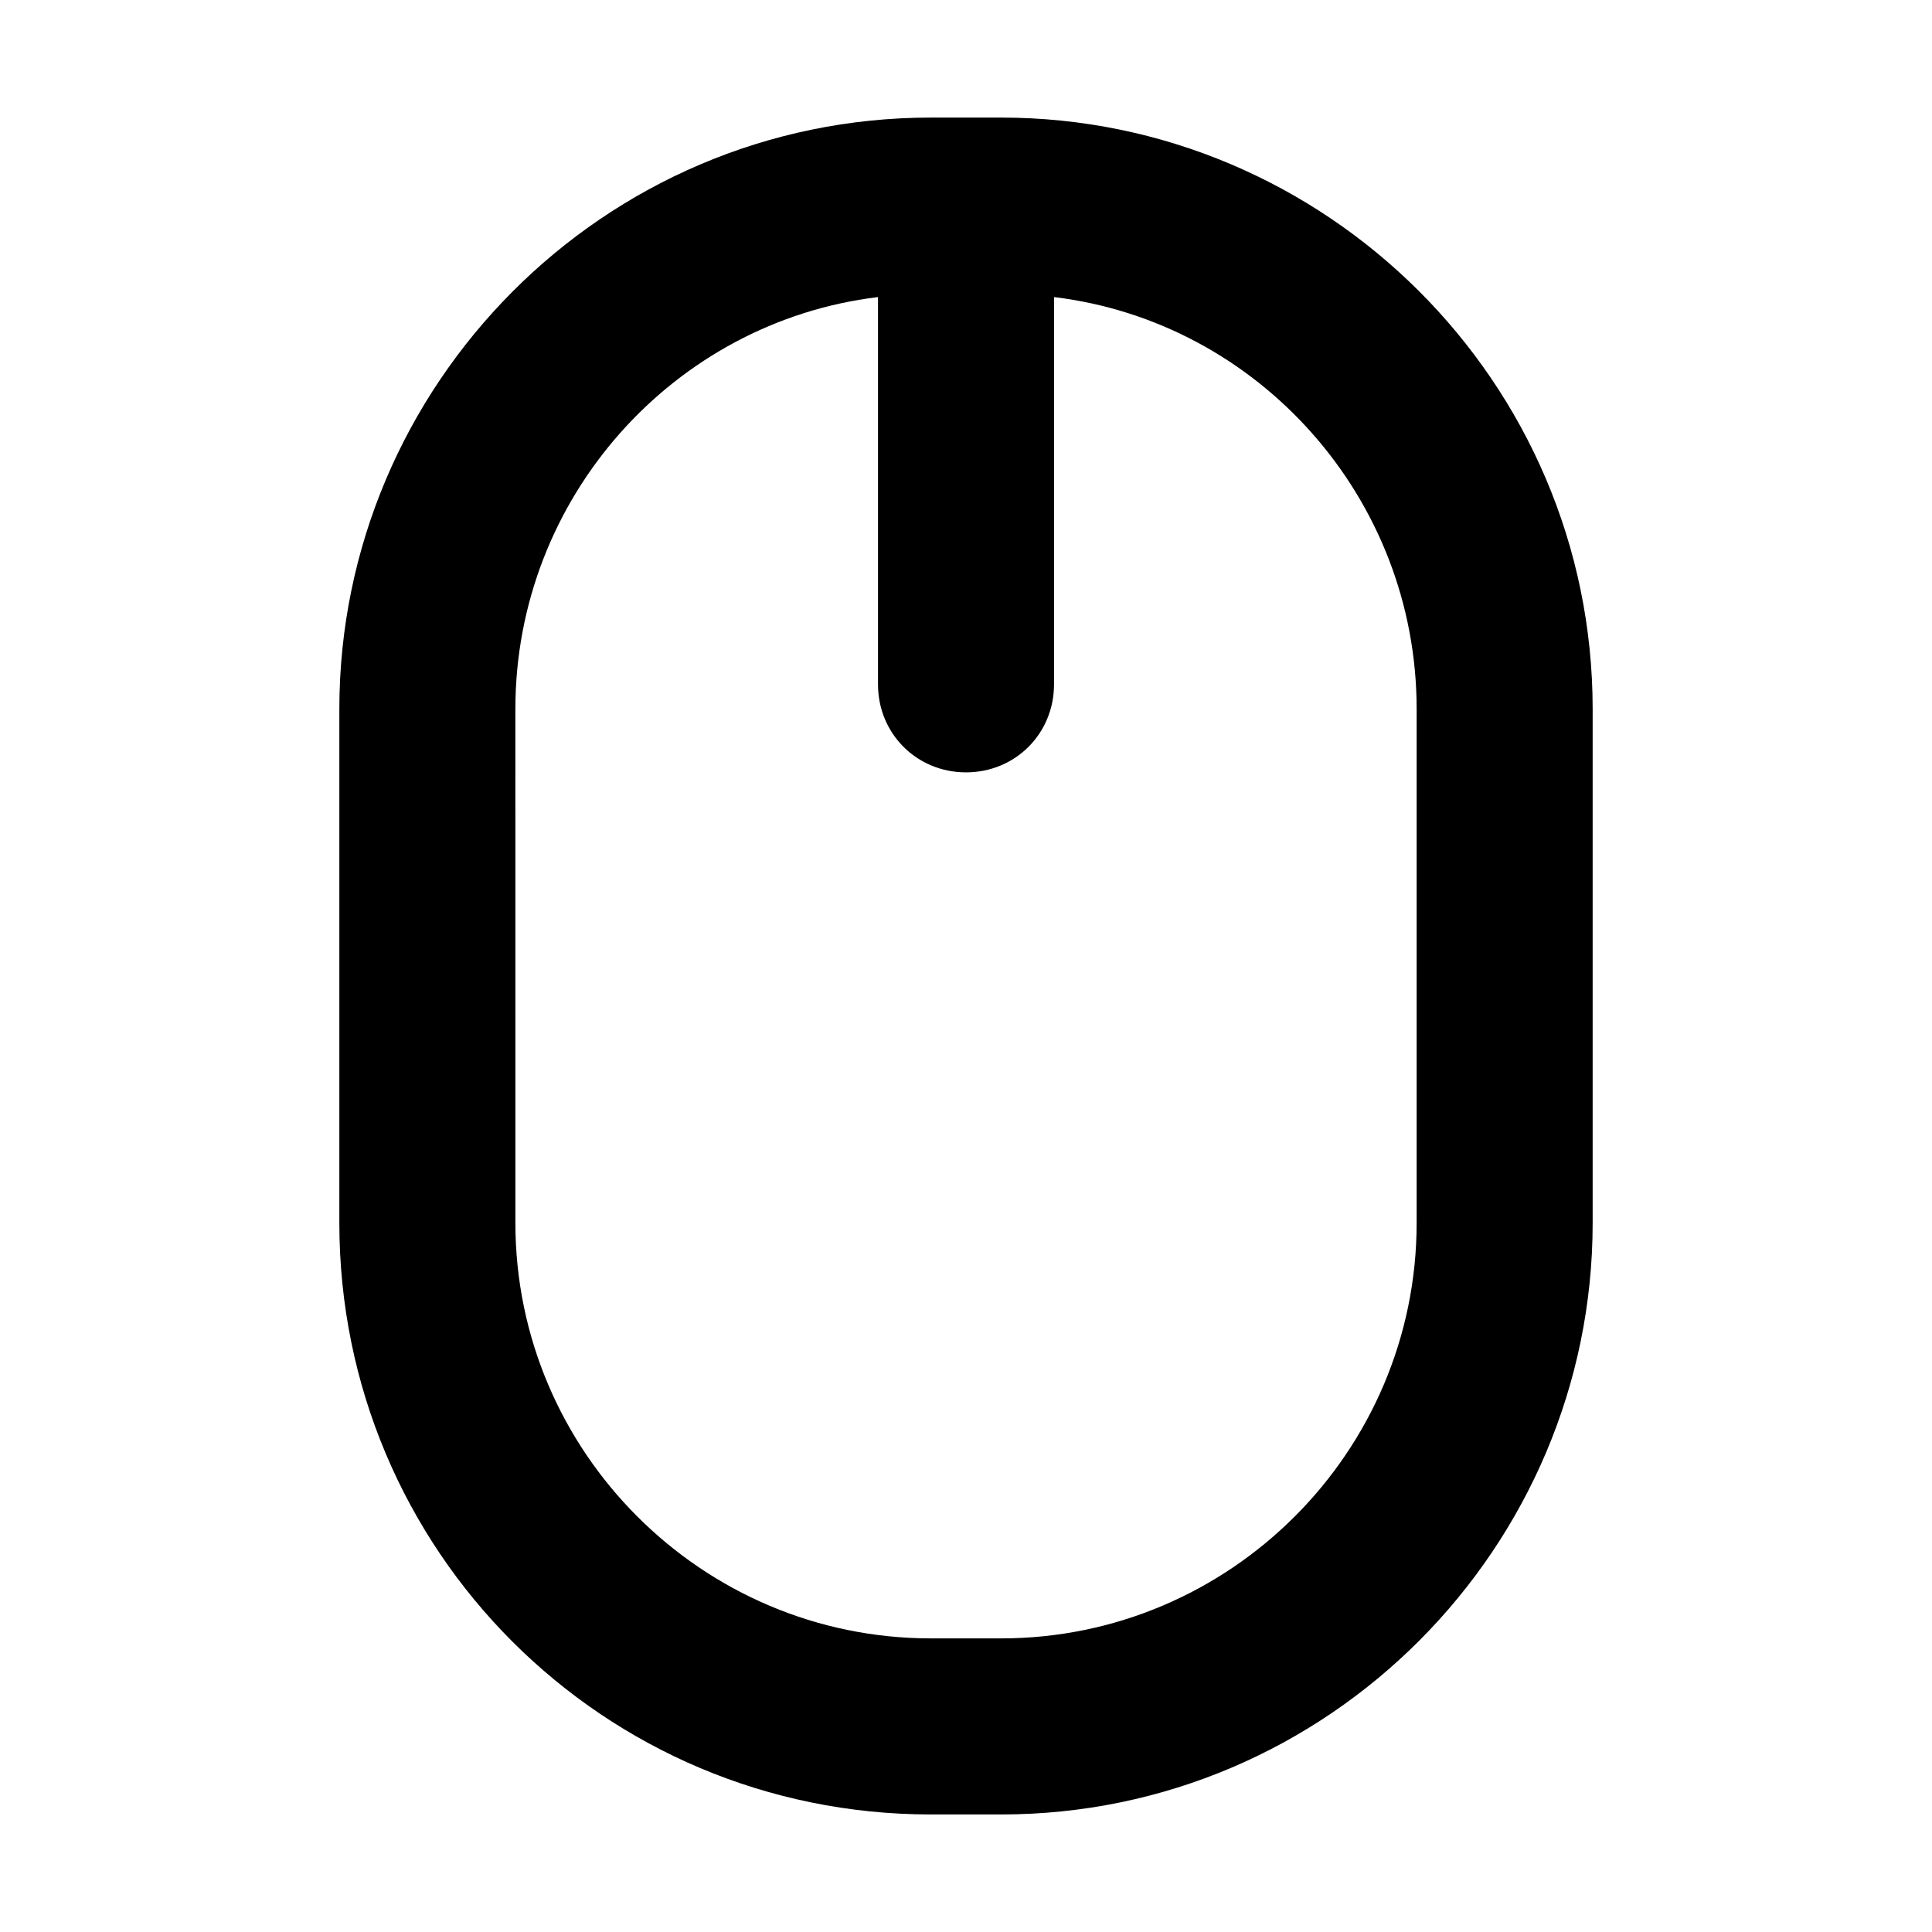
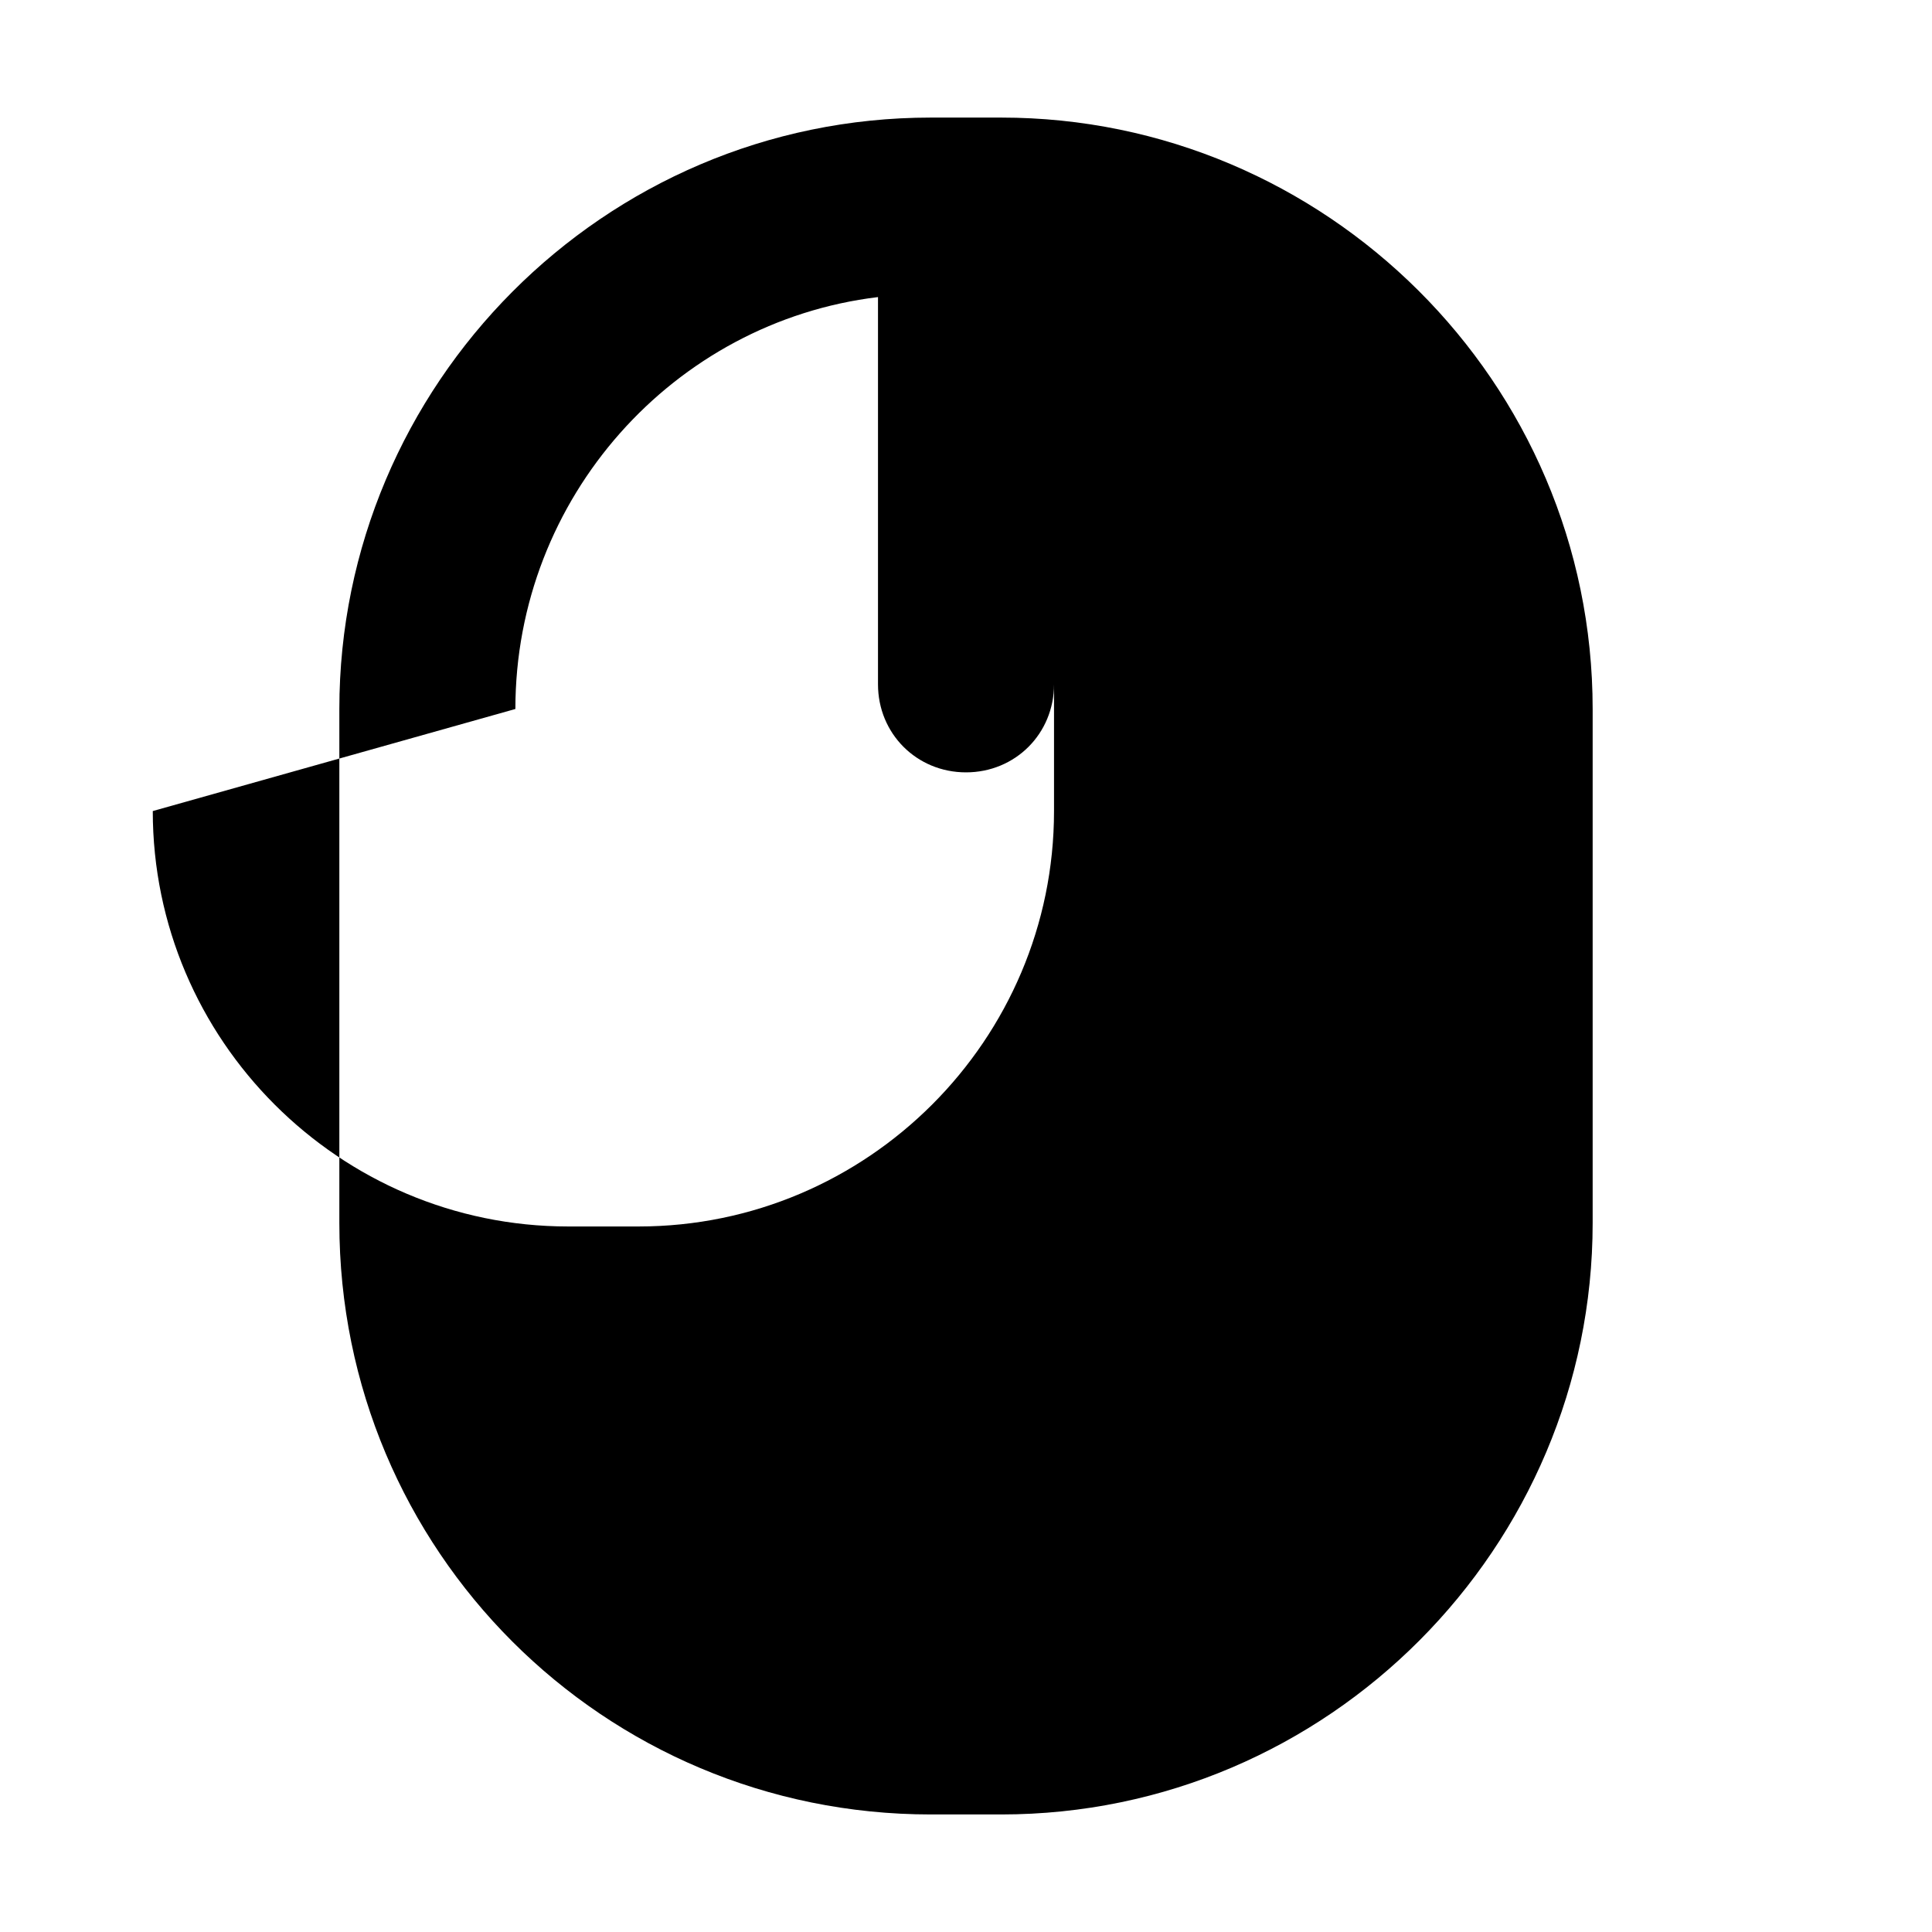
<svg xmlns="http://www.w3.org/2000/svg" fill="#000000" width="800px" height="800px" version="1.1" viewBox="144 144 512 512">
-   <path d="m390.67 624.85h18.66c86.766 0 156.74-70.906 156.74-156.74v-136.21c0-86.766-70.906-156.74-156.74-156.74h-18.66c-86.766 0-156.74 70.906-156.74 156.74v136.21c0.004 86.77 69.977 156.74 156.74 156.74zm-110.09-292.96c0-55.98 41.984-102.63 96.098-109.16v102.63c0 13.062 10.262 23.324 23.324 23.324s23.324-10.262 23.324-23.324v-102.63c54.113 6.531 96.098 53.18 96.098 109.16v136.21c0 60.645-49.449 110.09-110.09 110.09h-18.66c-60.645 0-110.09-49.449-110.09-110.09z" />
+   <path d="m390.67 624.85h18.66c86.766 0 156.74-70.906 156.74-156.74v-136.21c0-86.766-70.906-156.74-156.74-156.74h-18.66c-86.766 0-156.74 70.906-156.74 156.74v136.21c0.004 86.77 69.977 156.74 156.74 156.74zm-110.09-292.96c0-55.98 41.984-102.63 96.098-109.16v102.63c0 13.062 10.262 23.324 23.324 23.324s23.324-10.262 23.324-23.324v-102.63v136.21c0 60.645-49.449 110.09-110.09 110.09h-18.66c-60.645 0-110.09-49.449-110.09-110.09z" />
</svg>